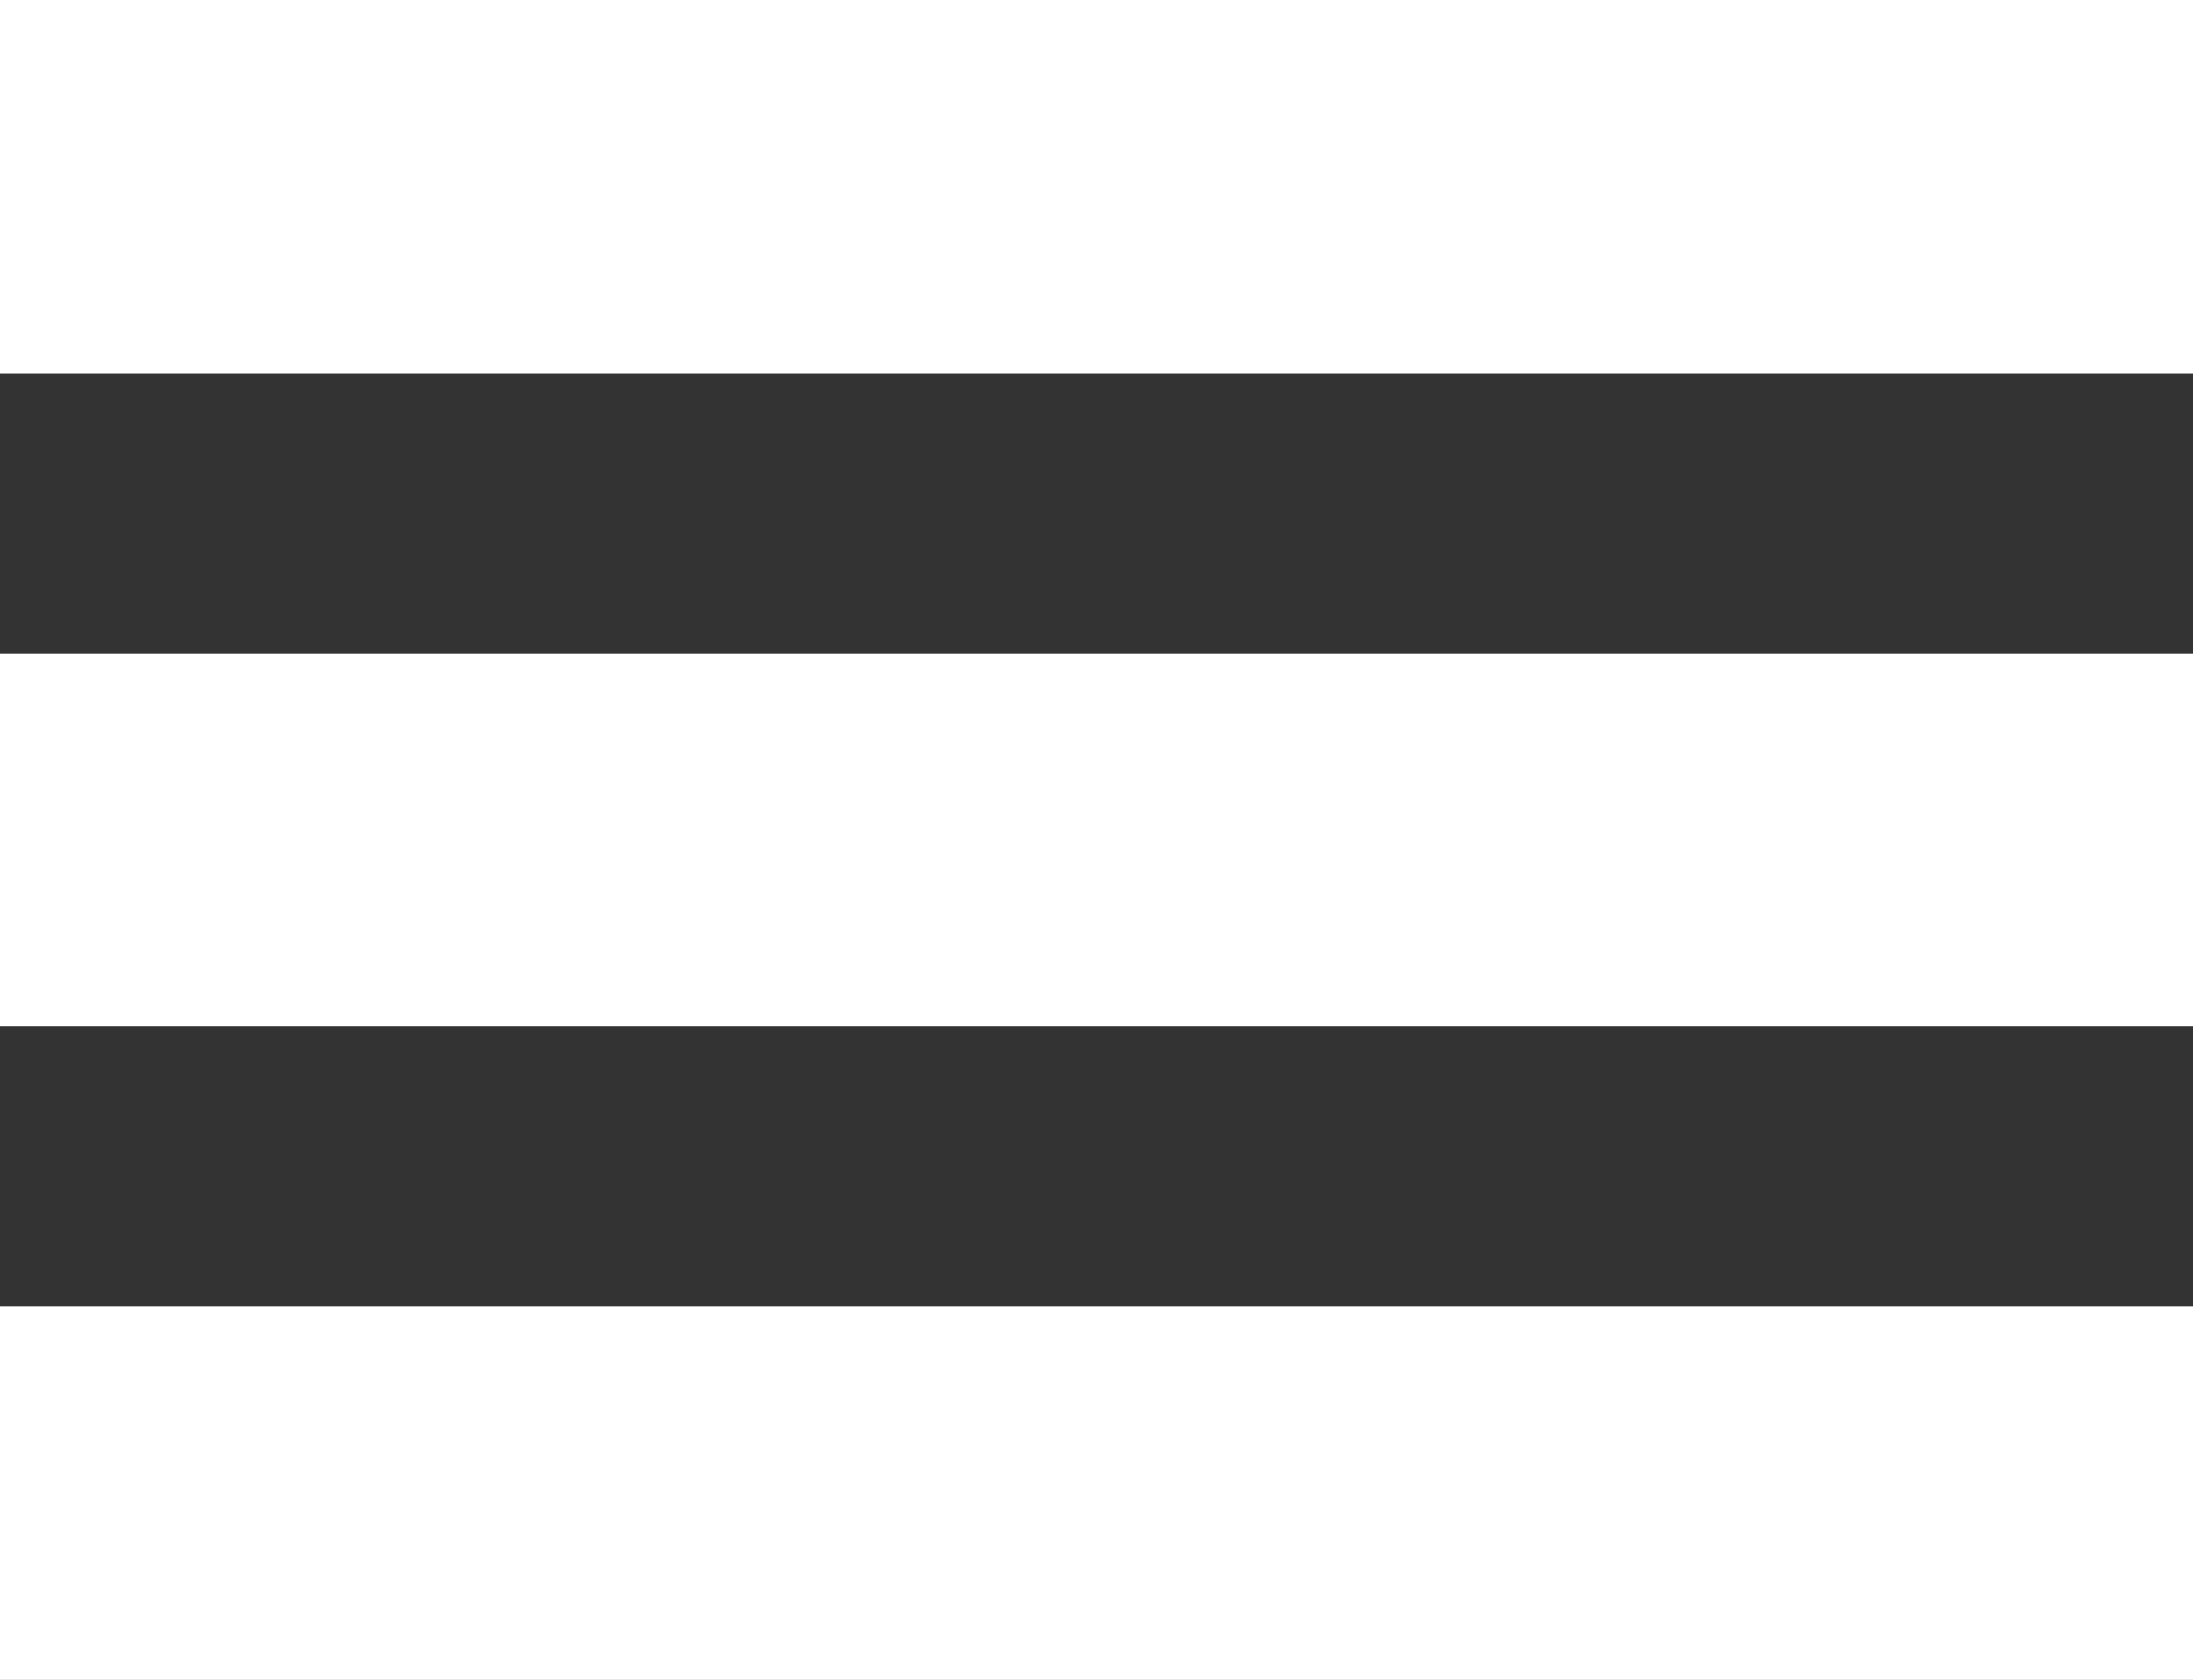
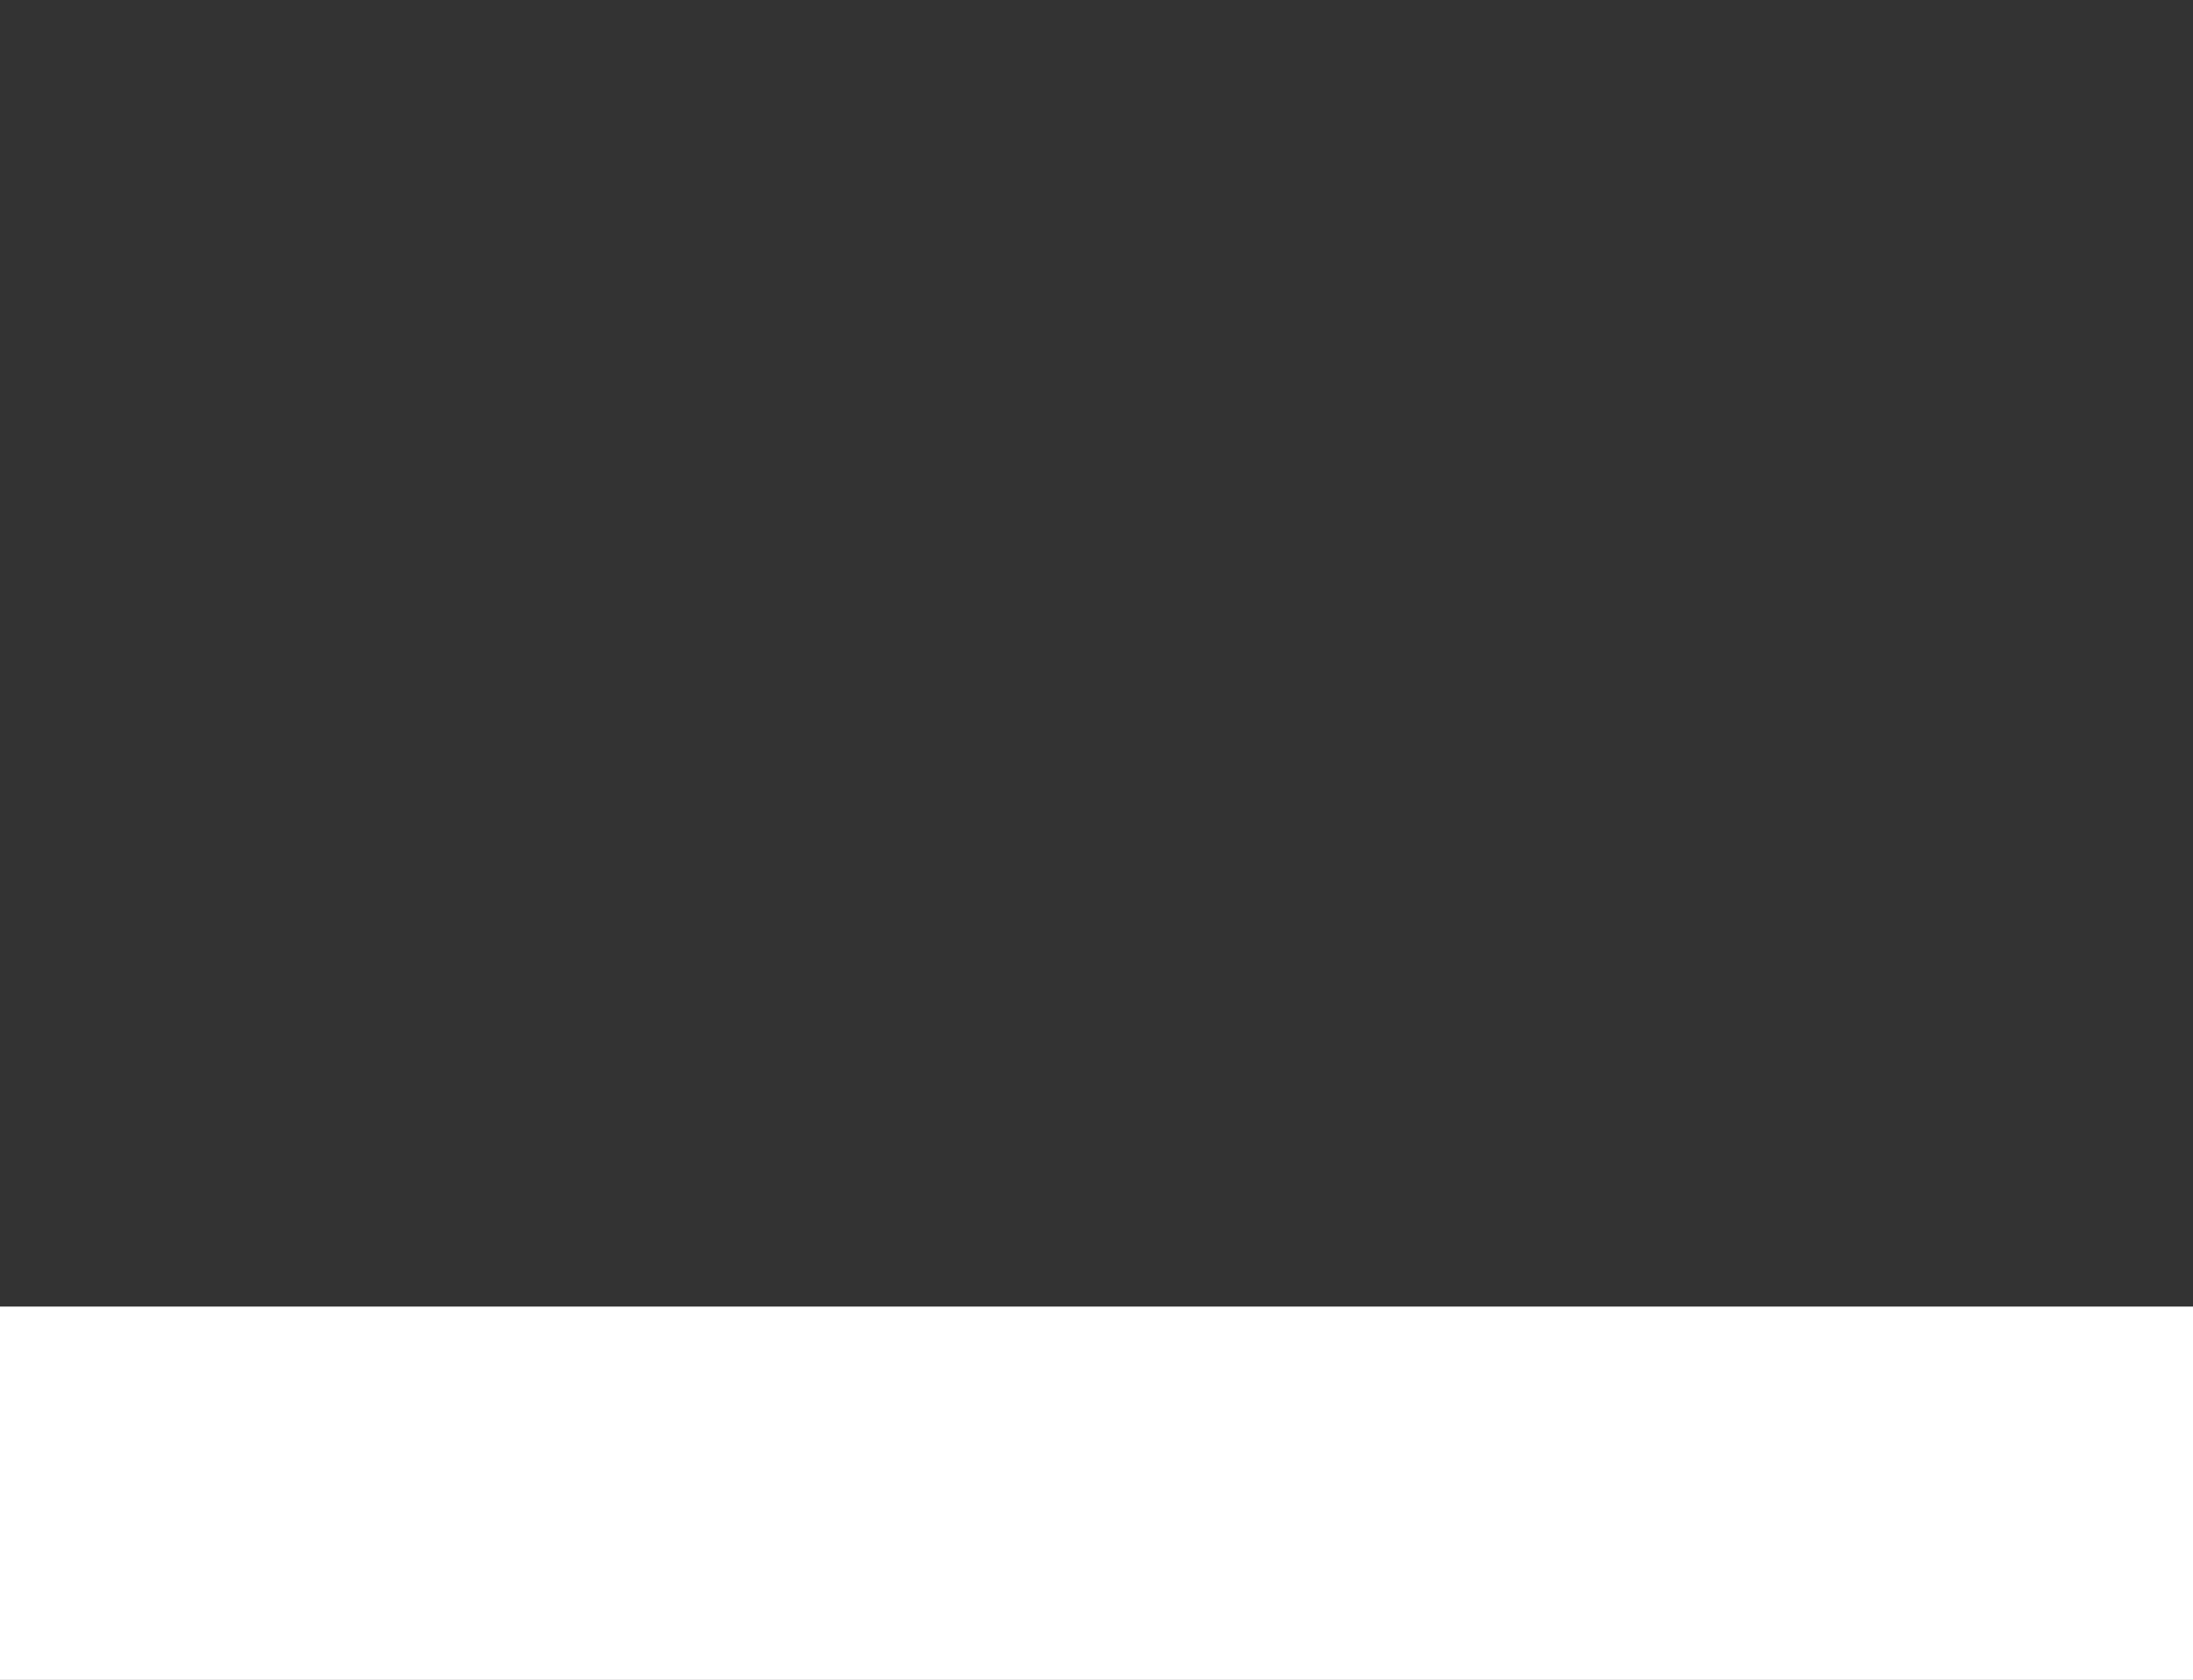
<svg xmlns="http://www.w3.org/2000/svg" width="47" height="36" viewBox="0 0 47 36" fill="none">
  <rect x="0" y="0" width="47" height="36" fill="#333333" stroke="none" />
-   <rect width="47" height="8" fill="white" />
-   <rect y="14" width="47" height="8" fill="white" />
  <rect y="28" width="47" height="8" fill="white" />
</svg>